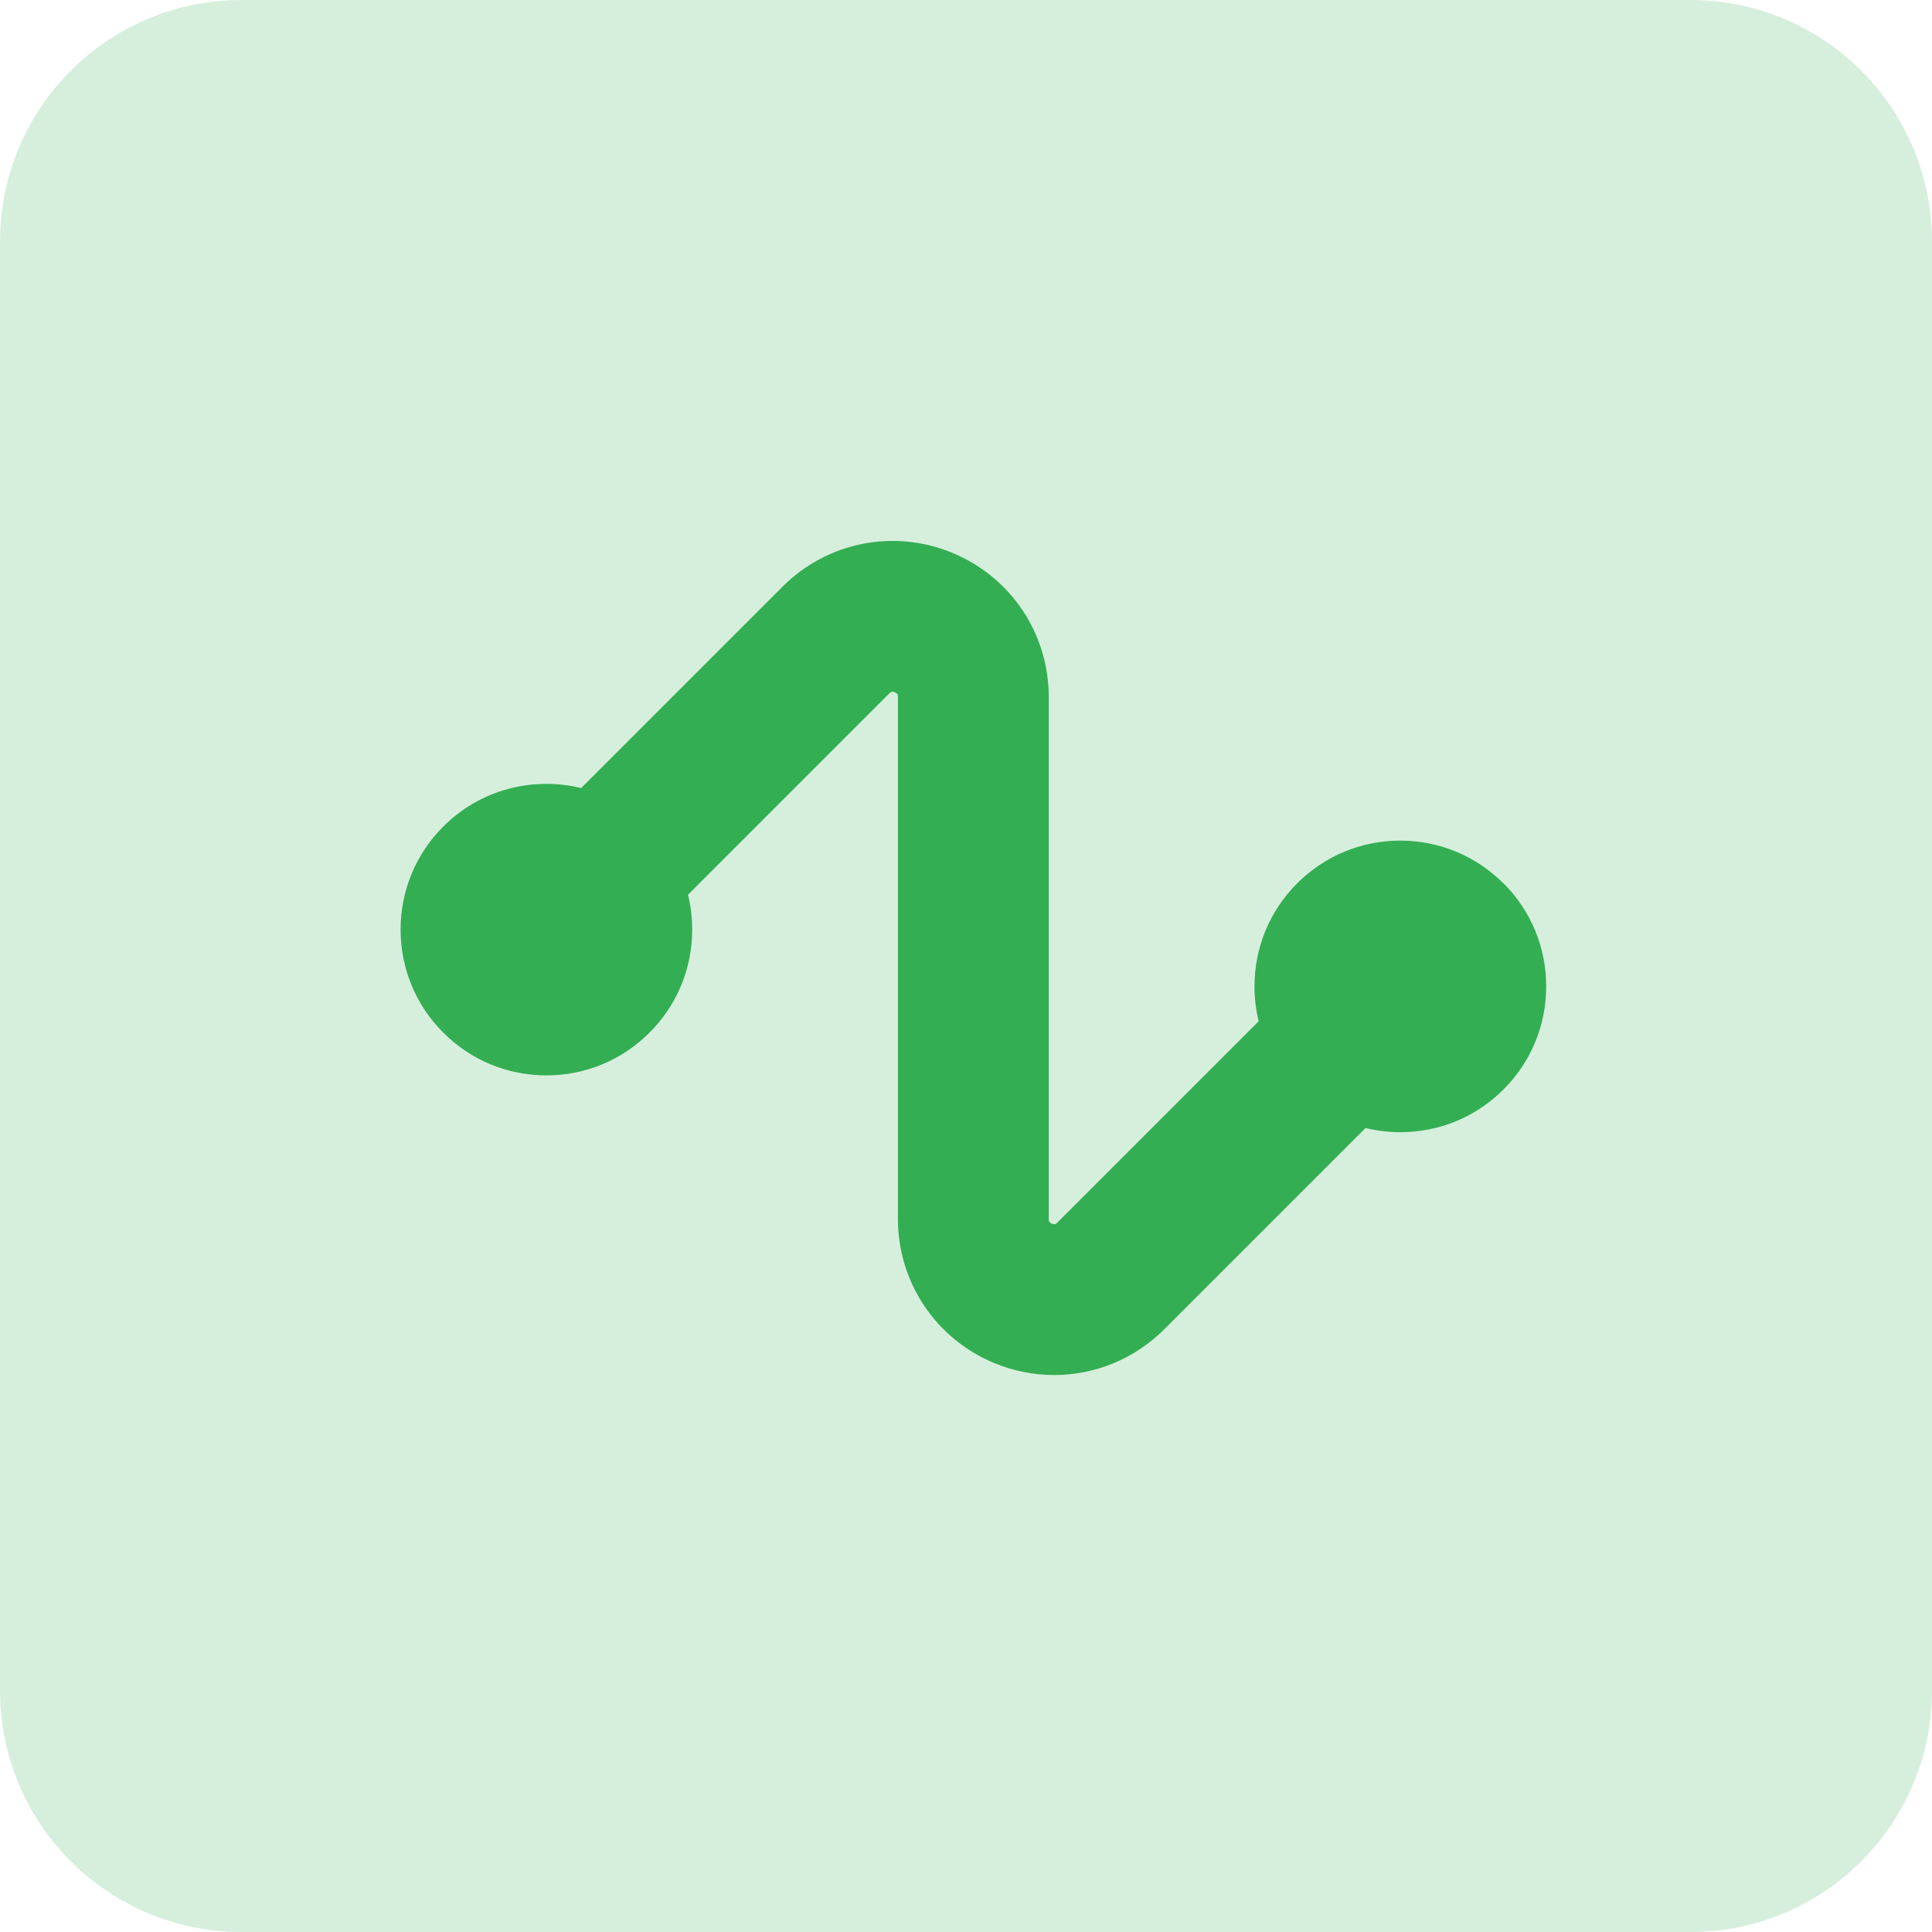
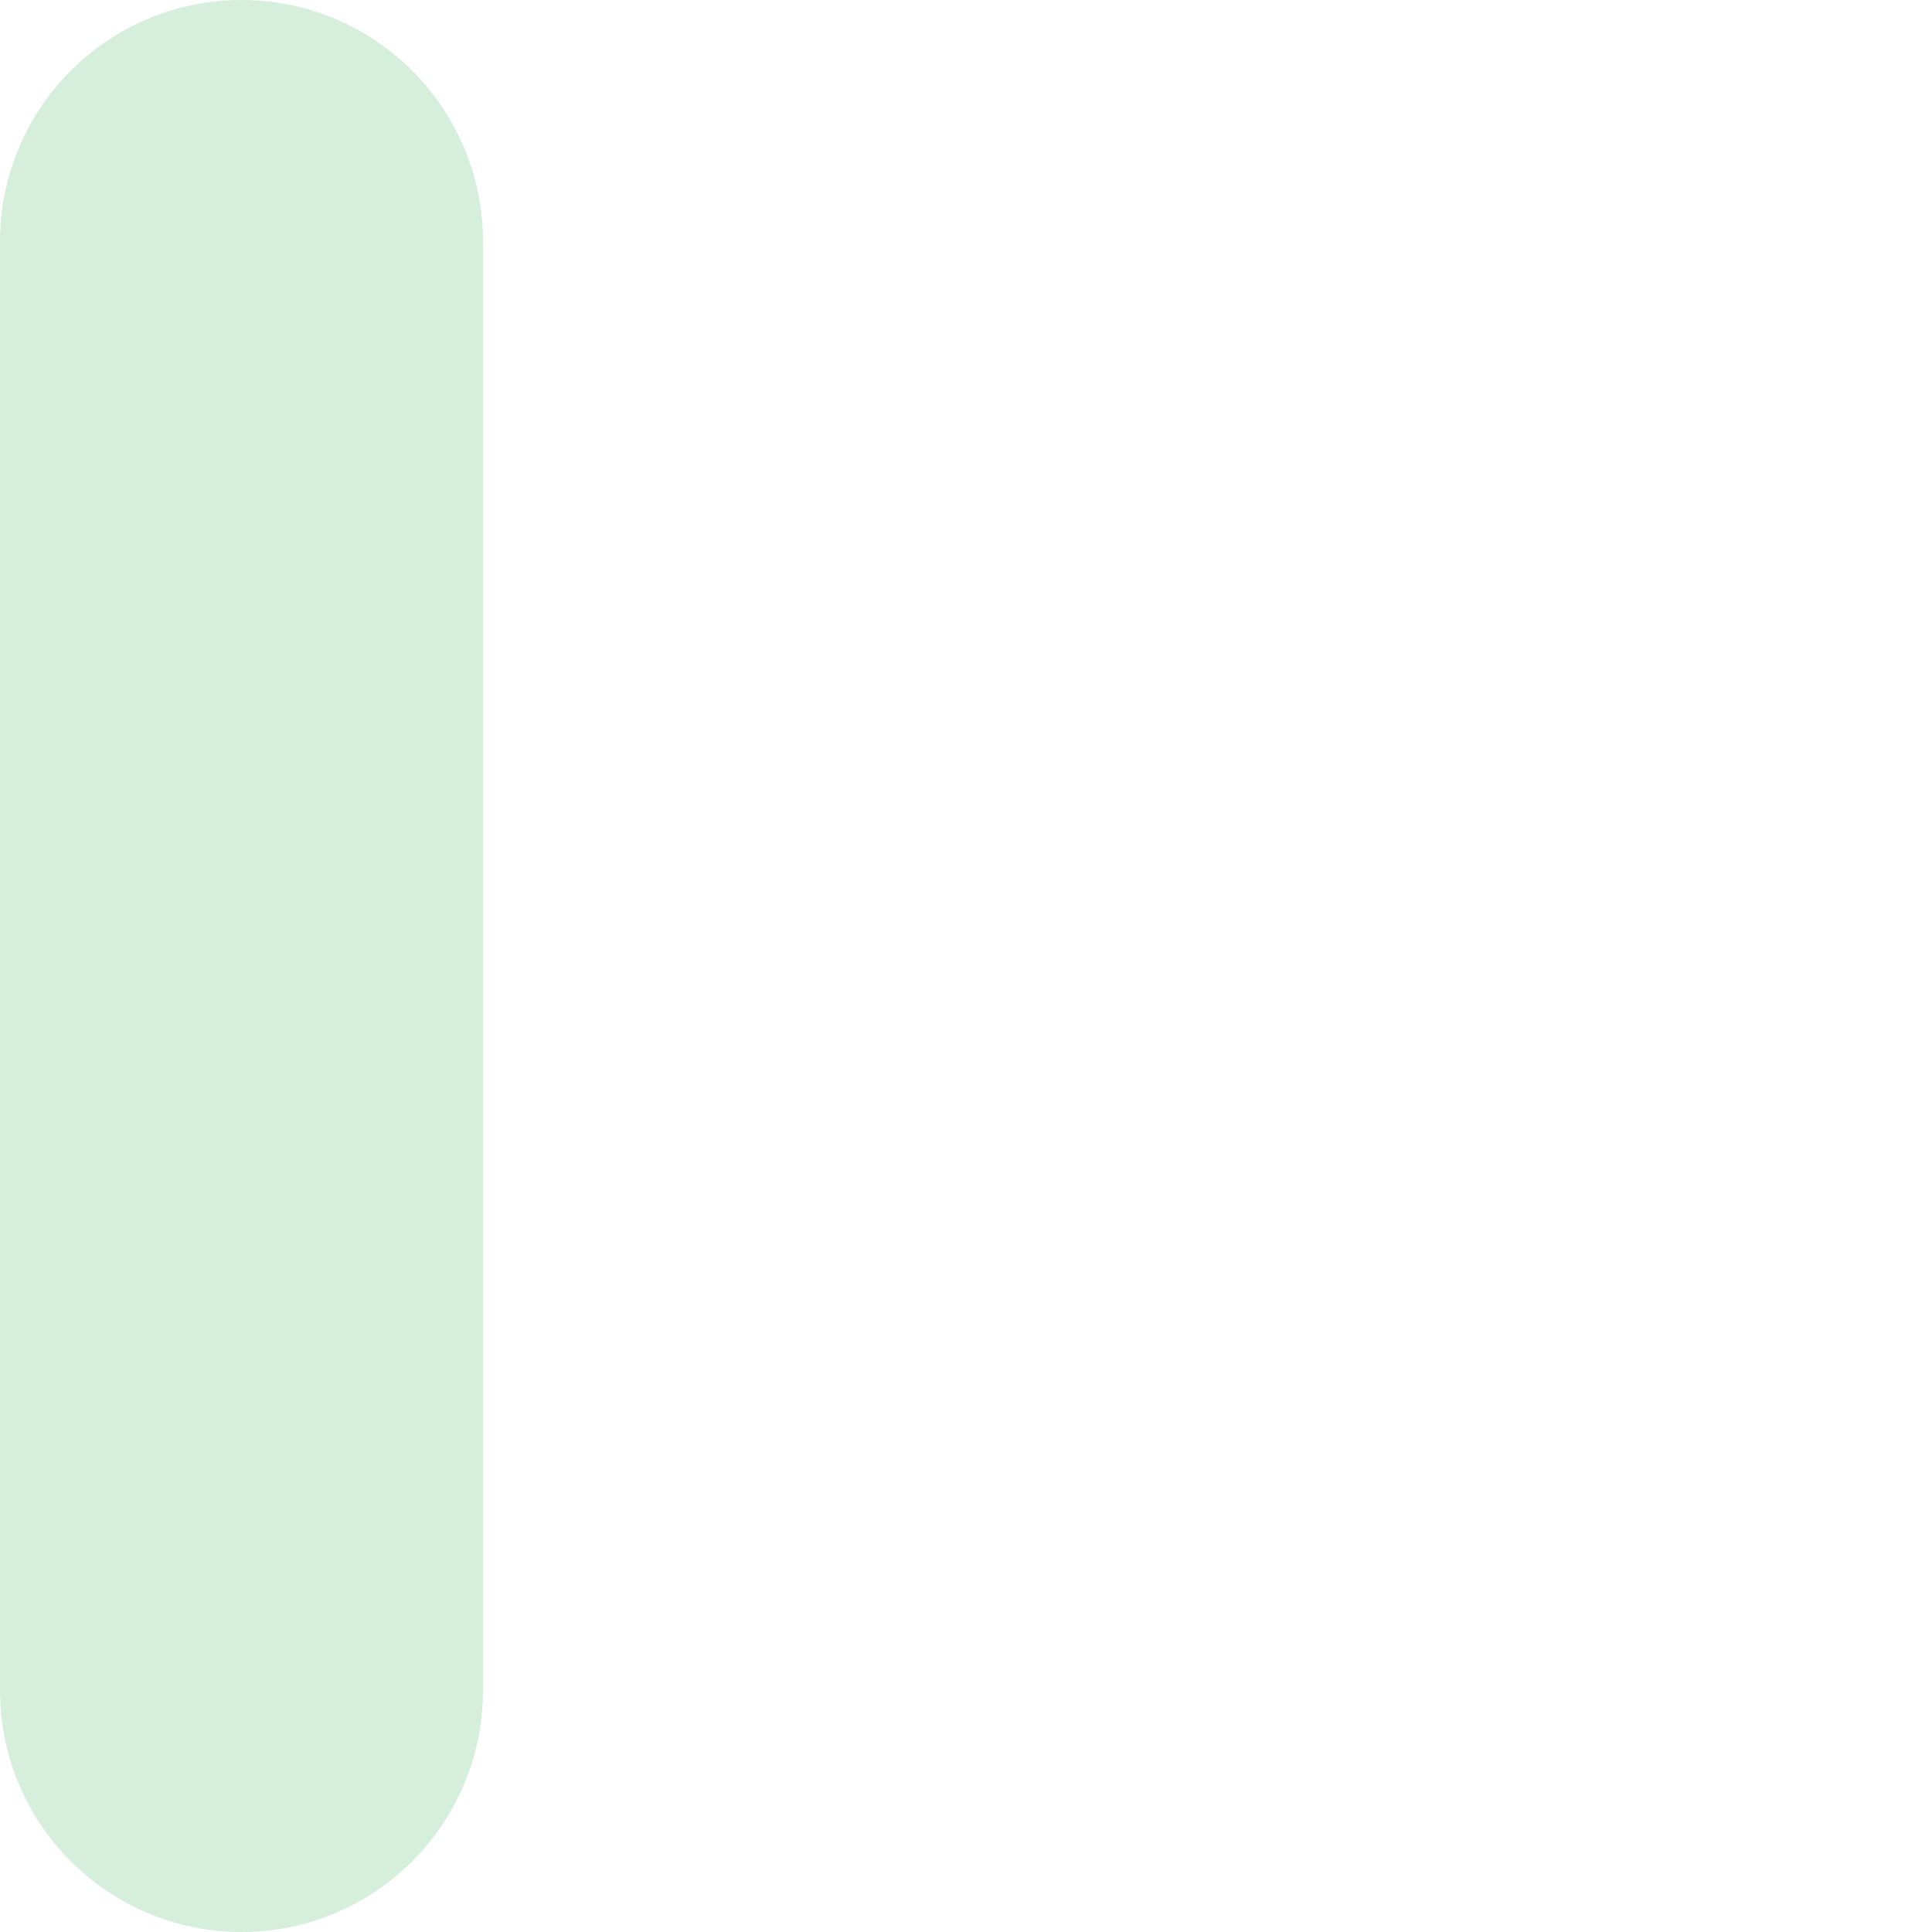
<svg xmlns="http://www.w3.org/2000/svg" viewBox="0 0 384 384">
  <g id="background">
-     <path d="m336,0H48C21.49,0,0,21.49,0,48v288c0,26.51,21.49,48,48,48h288c26.51,0,48-21.49,48-48V48c0-26.51-21.49-48-48-48h0Z" style="fill:#d6efdd;" />
+     <path d="m336,0H48C21.49,0,0,21.49,0,48v288c0,26.51,21.49,48,48,48c26.51,0,48-21.49,48-48V48c0-26.51-21.49-48-48-48h0Z" style="fill:#d6efdd;" />
  </g>
  <g id="foreground">
-     <path d="m298.81,175.57c-5.47-5.47-12.75-8.49-20.49-8.49s-15.01,3.01-20.49,8.48c-5.47,5.47-8.49,12.75-8.49,20.49,0,2.37.28,4.69.83,6.93l-40.01,40.01c-.25.25-.47.47-1.09.22-.62-.26-.62-.57-.62-.92v-103.76c0-12.58-7.51-23.83-19.14-28.64-11.63-4.82-24.89-2.18-33.78,6.72l-40.02,40.02c-9.51-2.32-19.98.22-27.4,7.64-5.47,5.47-8.49,12.75-8.49,20.49s3.01,15.01,8.49,20.49,12.75,8.49,20.49,8.49,15.01-3.01,20.49-8.49,8.49-12.75,8.49-20.49c0-2.37-.28-4.69-.83-6.93l40.01-40.01c.25-.25.47-.47,1.09-.22.62.26.62.57.62.92v103.76c0,12.58,7.51,23.82,19.14,28.64,3.86,1.6,7.9,2.38,11.9,2.38,8.05,0,15.94-3.15,21.89-9.09l40.01-40.01c2.24.55,4.56.83,6.93.83,7.74,0,15.01-3.01,20.49-8.49s8.49-12.75,8.49-20.49-3.01-15.01-8.49-20.49Z" style="fill:#34ae53;" />
-   </g>
+     </g>
</svg>